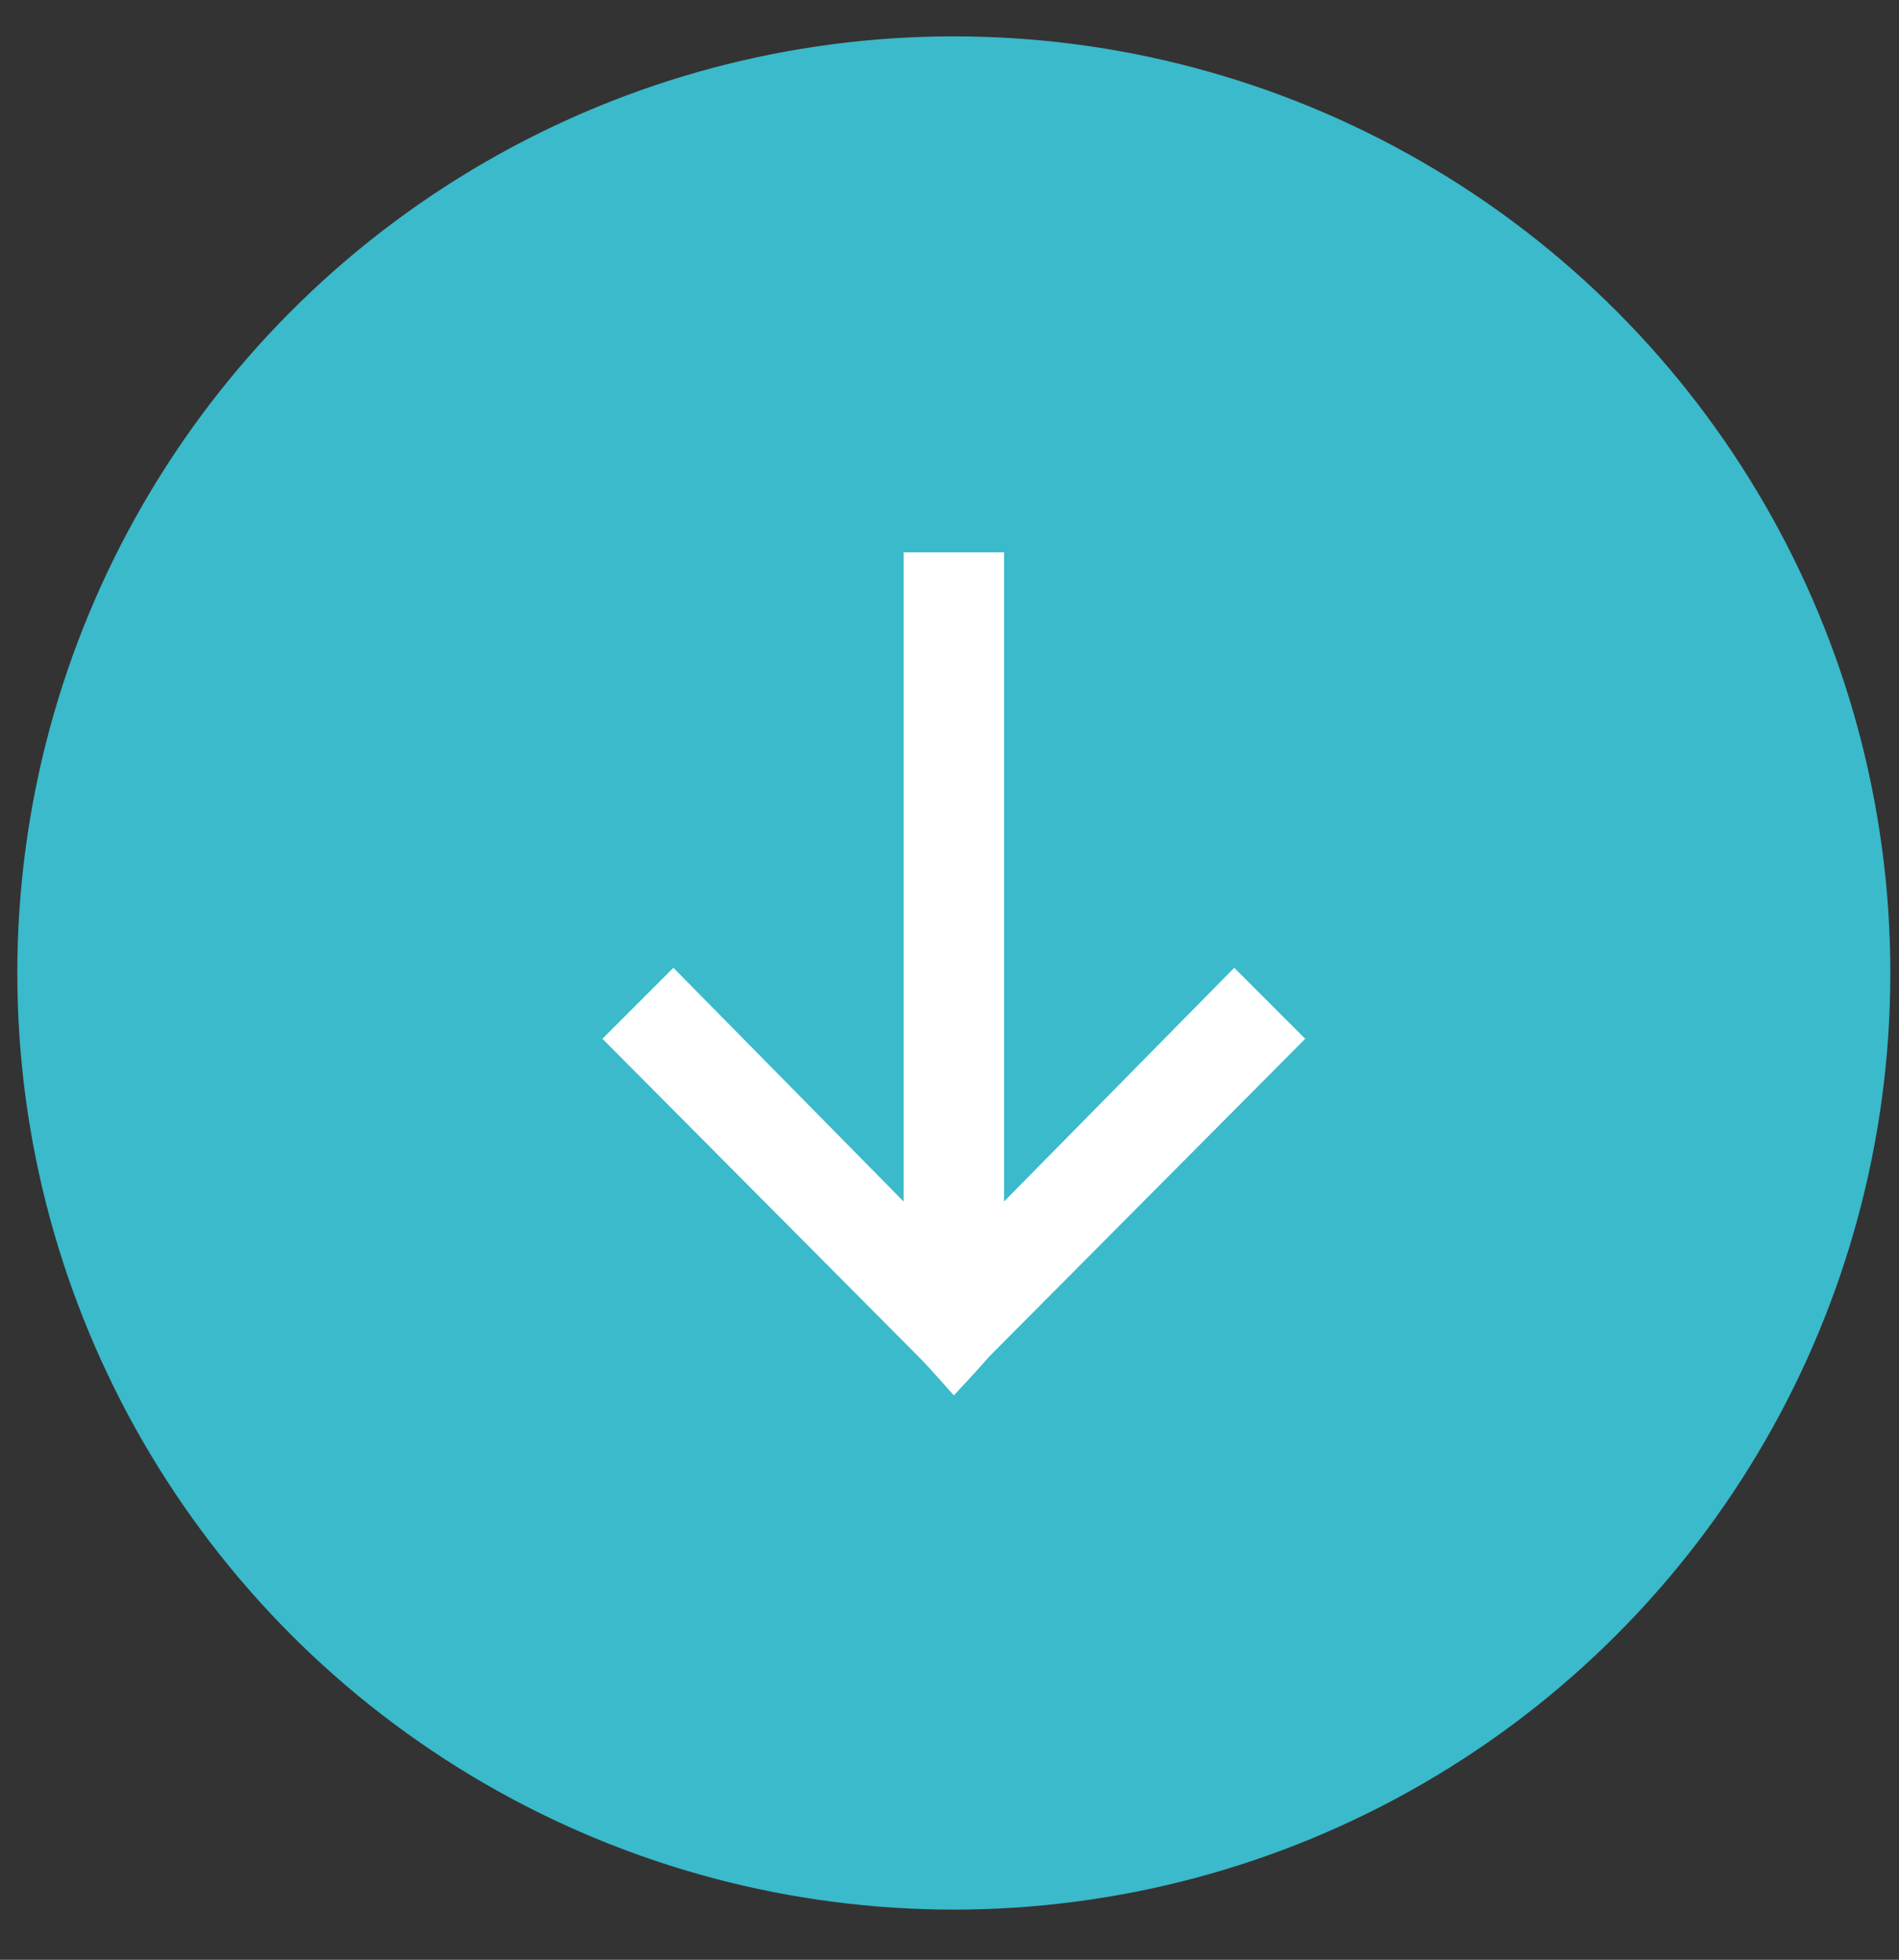
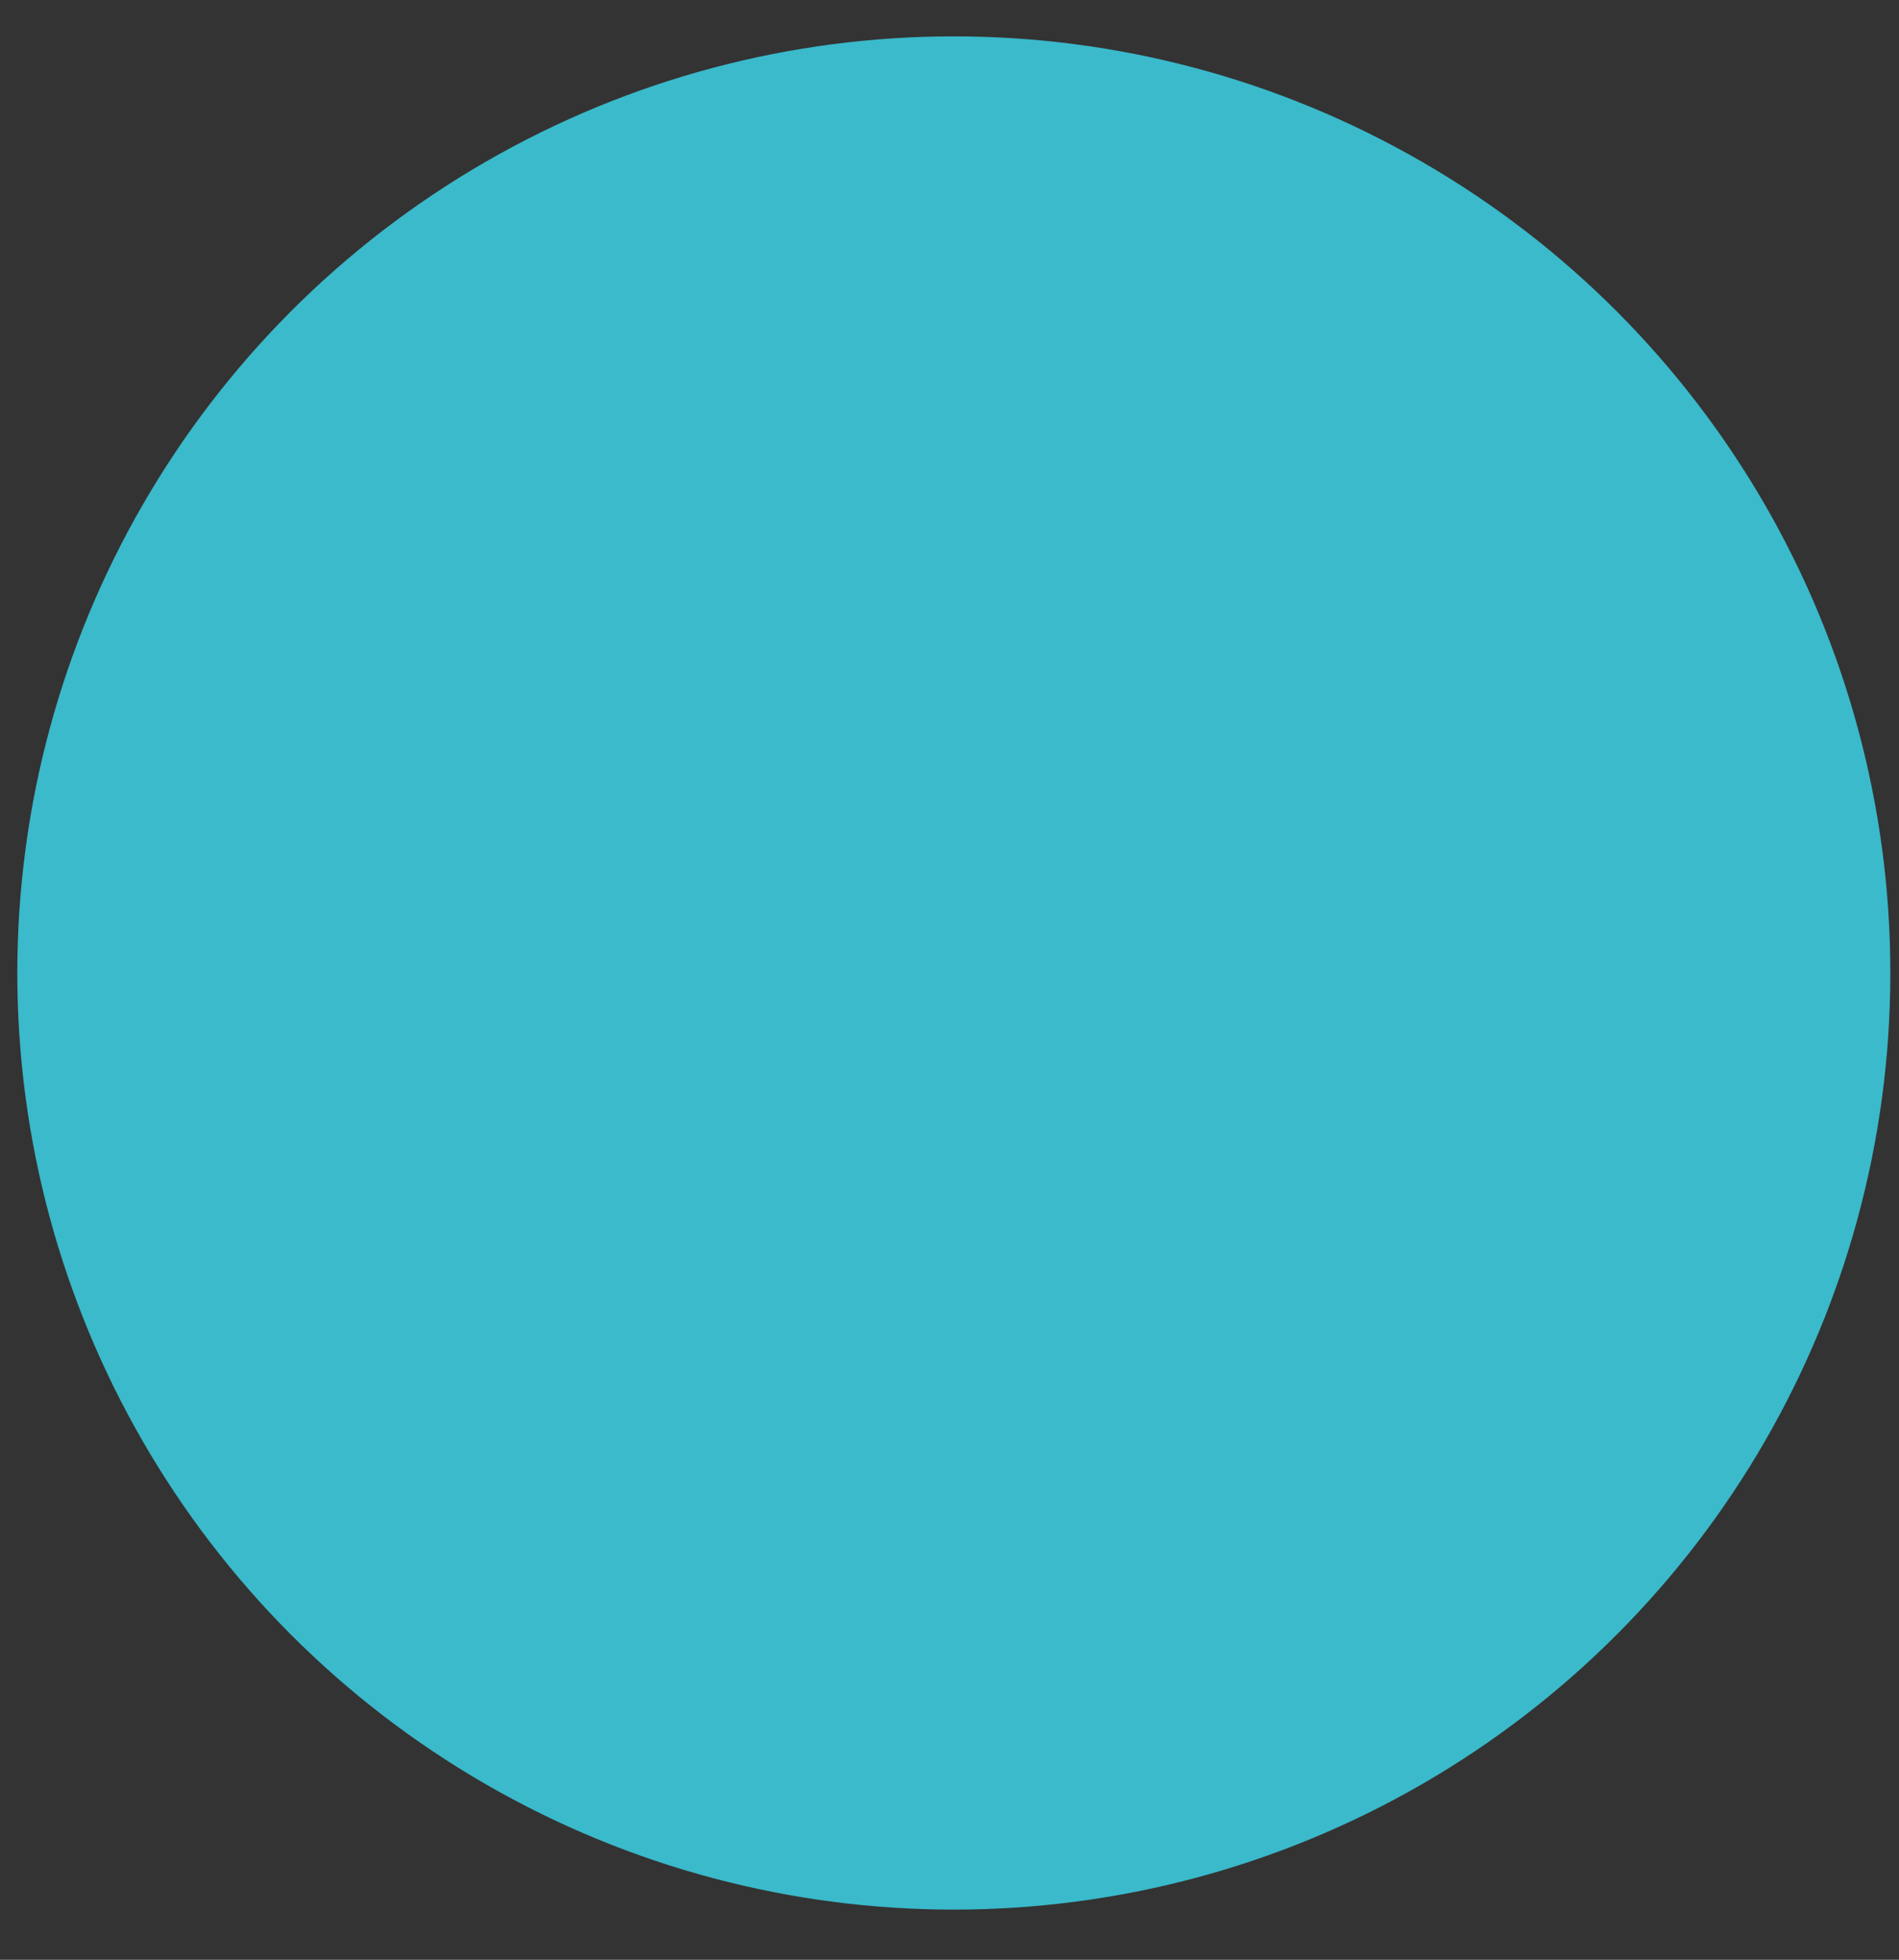
<svg xmlns="http://www.w3.org/2000/svg" id="Layer_1" x="0px" y="0px" viewBox="0 0 109.7 113.2" style="enable-background:new 0 0 109.7 113.2;" xml:space="preserve">
  <rect x="0" y="0" width="109.7" height="113.2" fill="#333333" stroke="none" />
  <style type="text/css">
	.st0{fill:#3ABACB;}
	.st1{fill:#FFFFFF;}
</style>
  <g transform="matrix(1, 0, 0, 1, 0, 0)">
    <circle id="Oval-2" class="st0" cx="55.1" cy="56.2" r="54.1" />
  </g>
-   <path id="Path" class="st1" d="M53.1,78.4c0.6,0.6,2,2.2,2,2.2s1.5-1.6,2-2.2L75.4,60l-4.1-4.1L58,69.4V31.9h-5.8v37.5L38.9,55.9  L34.8,60L53.1,78.4z" />
</svg>